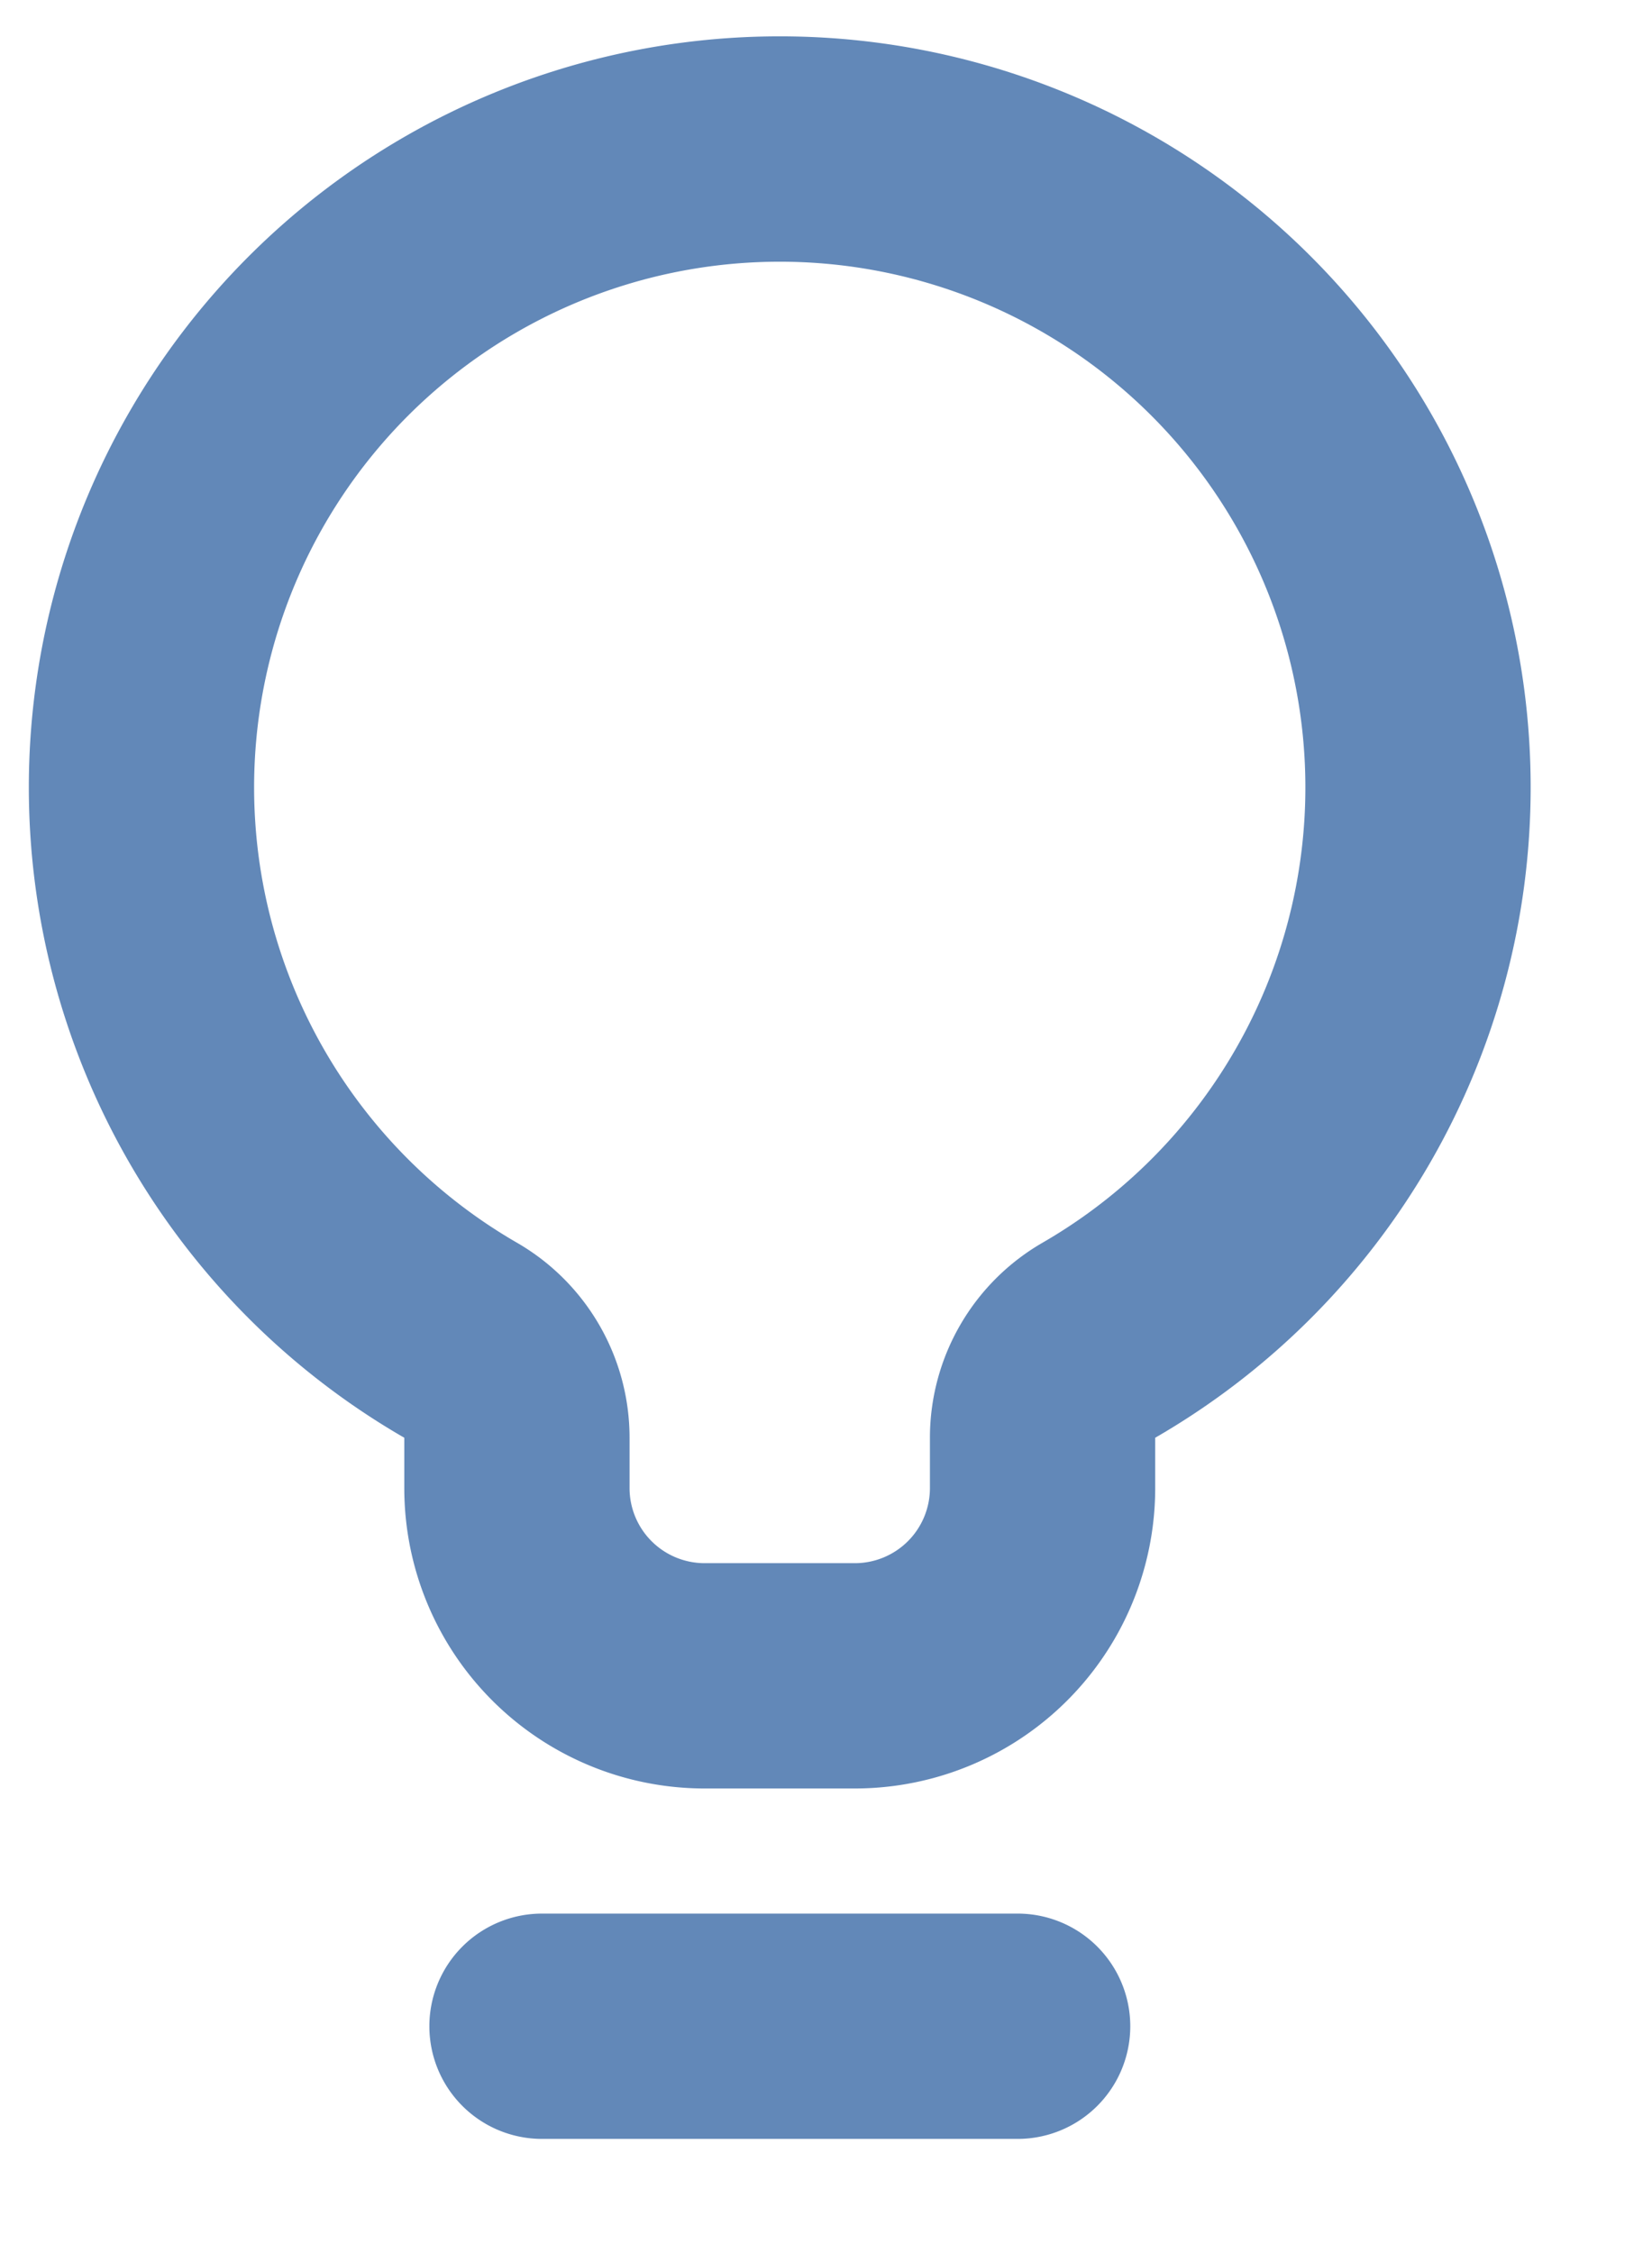
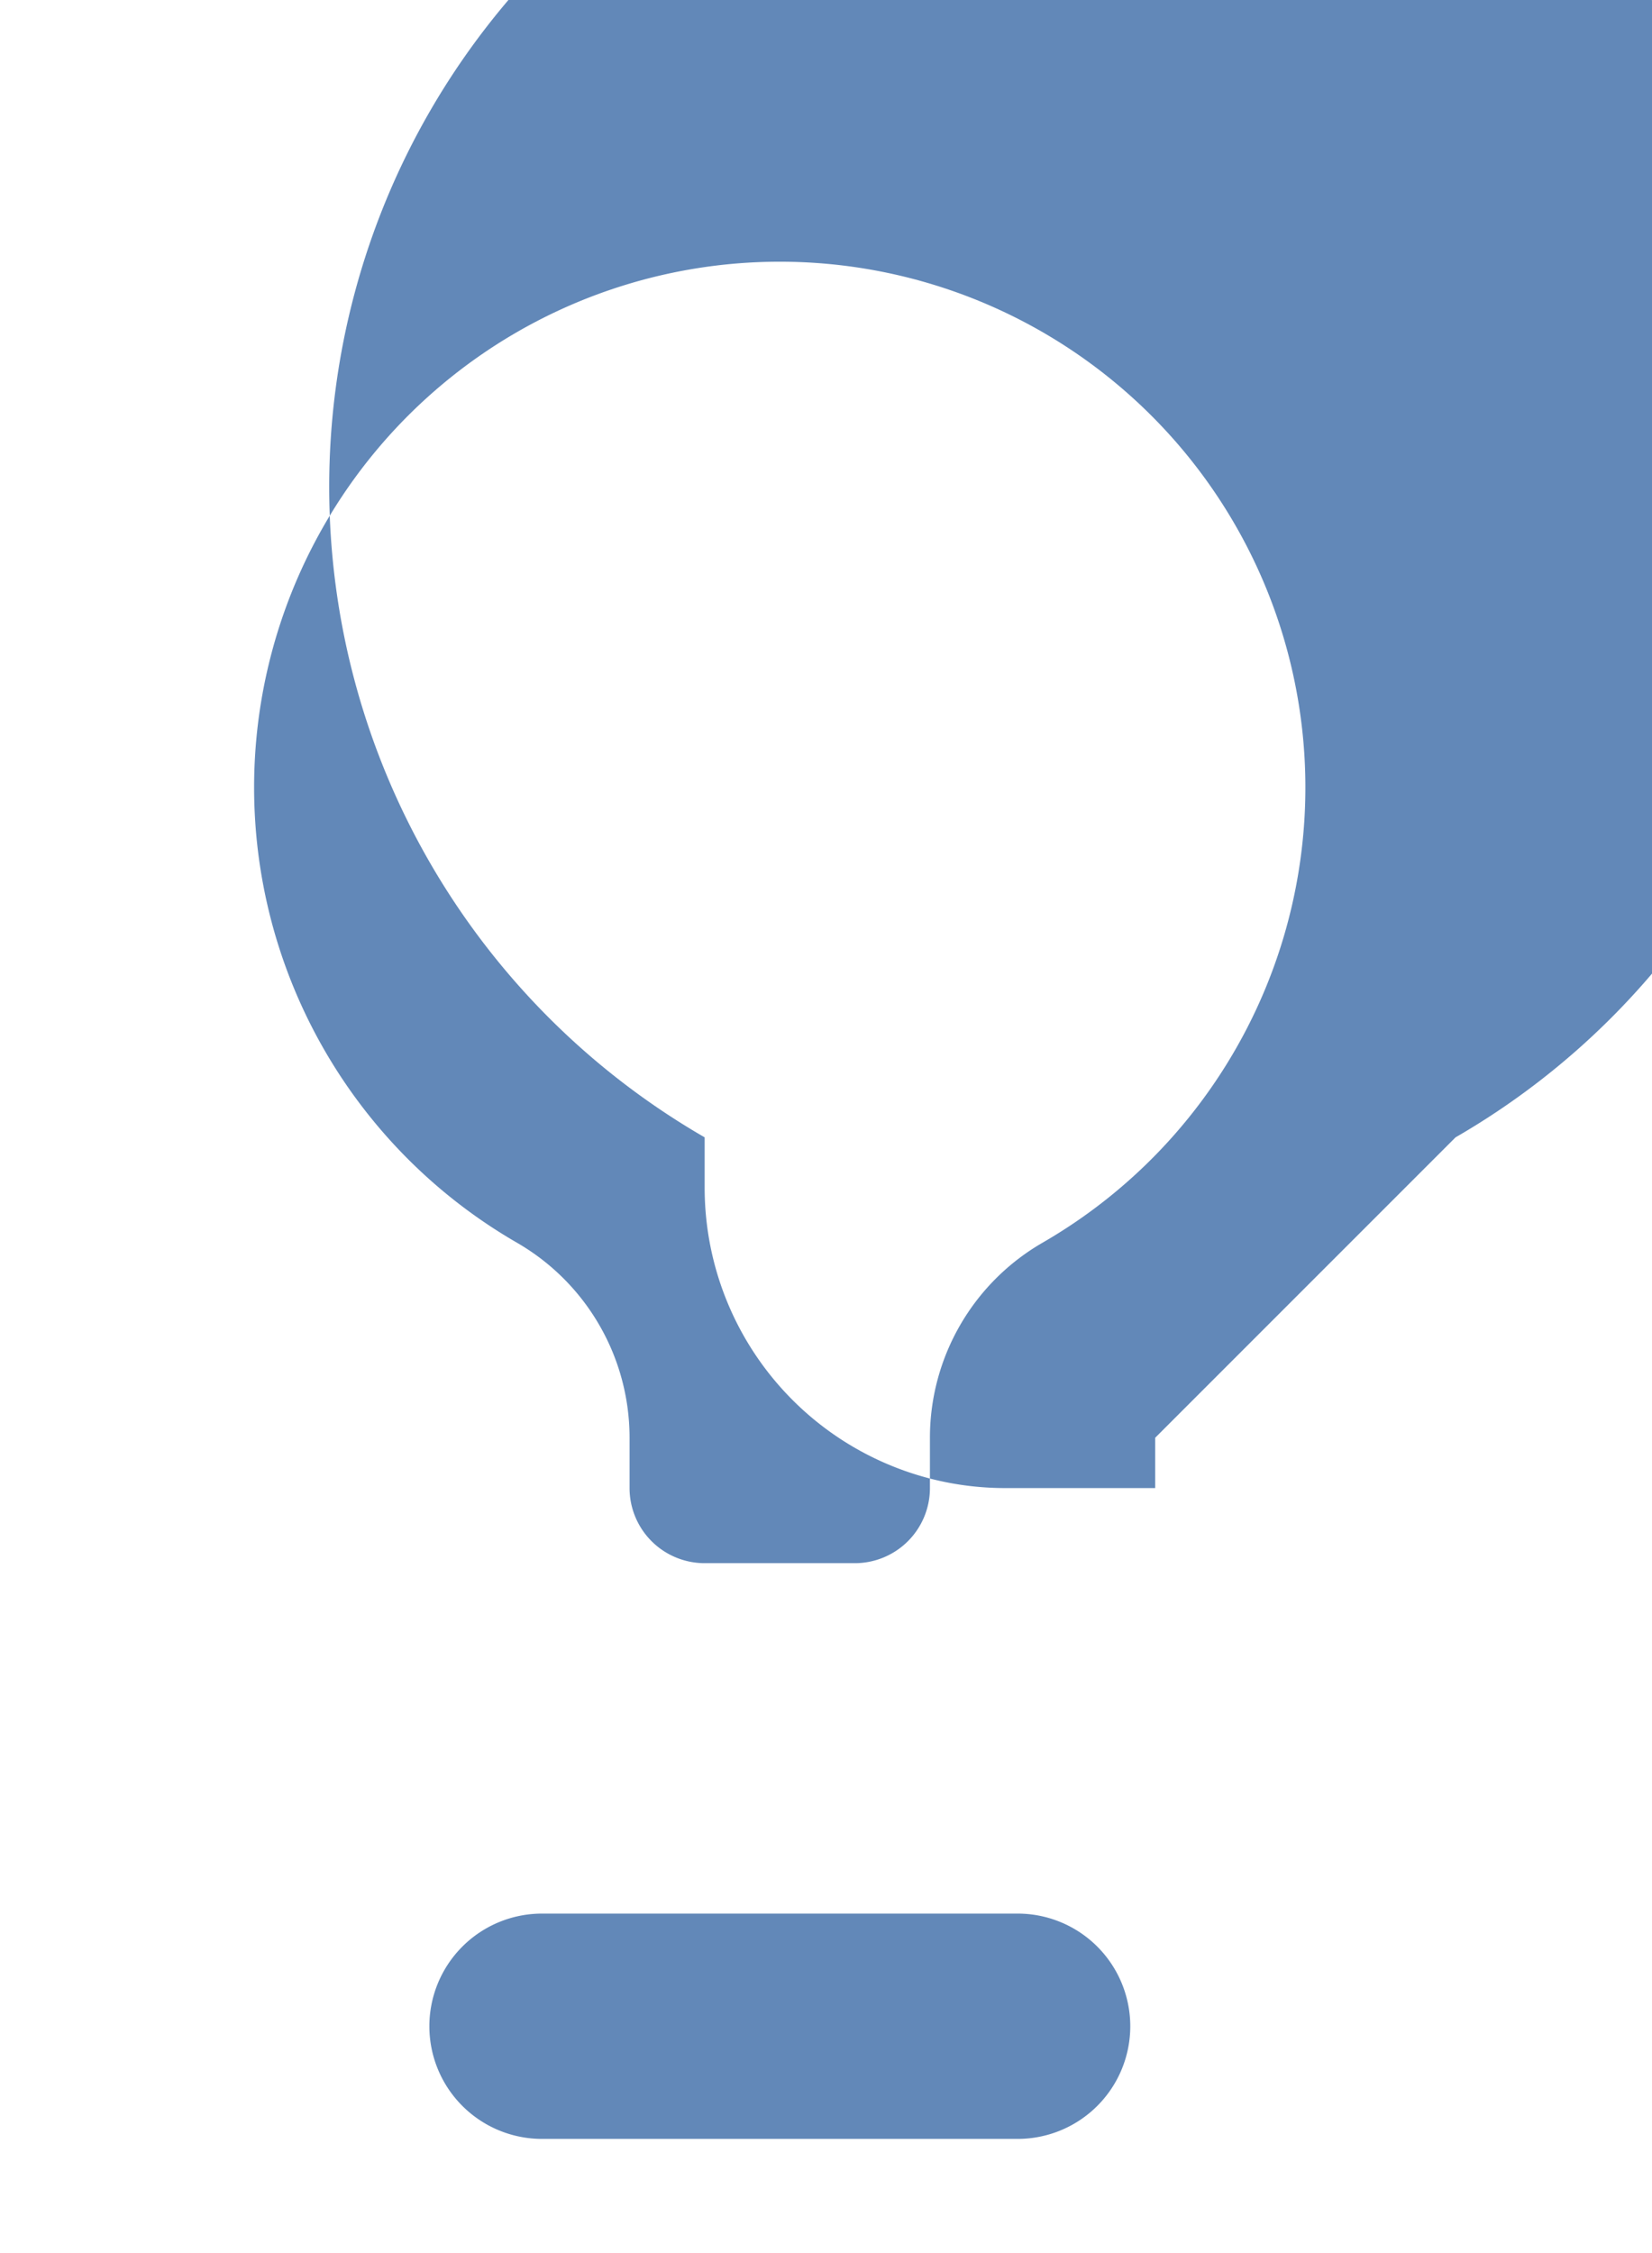
<svg xmlns="http://www.w3.org/2000/svg" width="11" height="15" fill="#6288b8">
-   <path d="M7.692 9.572v.335a2 2 0 0 1-2 2h-1a2 2 0 0 1-2-2v-.335a5 5 0 1 1 5 0Zm-1.5 0a1.5 1.5 0 0 1 .749-1.298 3.5 3.5 0 1 0-3.498 0 1.5 1.5 0 0 1 .749 1.298v.335a.5.5 0 0 0 .5.5h1a.5.5 0 0 0 .5-.5v-.335ZM2.859 13.49a.75.75 0 0 1 .75-.75h3.167a.75.75 0 0 1 0 1.5H3.609a.75.75 0 0 1-.75-.75Z" />
+   <path d="M7.692 9.572v.335h-1a2 2 0 0 1-2-2v-.335a5 5 0 1 1 5 0Zm-1.5 0a1.5 1.5 0 0 1 .749-1.298 3.5 3.5 0 1 0-3.498 0 1.5 1.5 0 0 1 .749 1.298v.335a.5.5 0 0 0 .5.5h1a.5.5 0 0 0 .5-.5v-.335ZM2.859 13.49a.75.75 0 0 1 .75-.75h3.167a.75.75 0 0 1 0 1.5H3.609a.75.75 0 0 1-.75-.75Z" />
</svg>